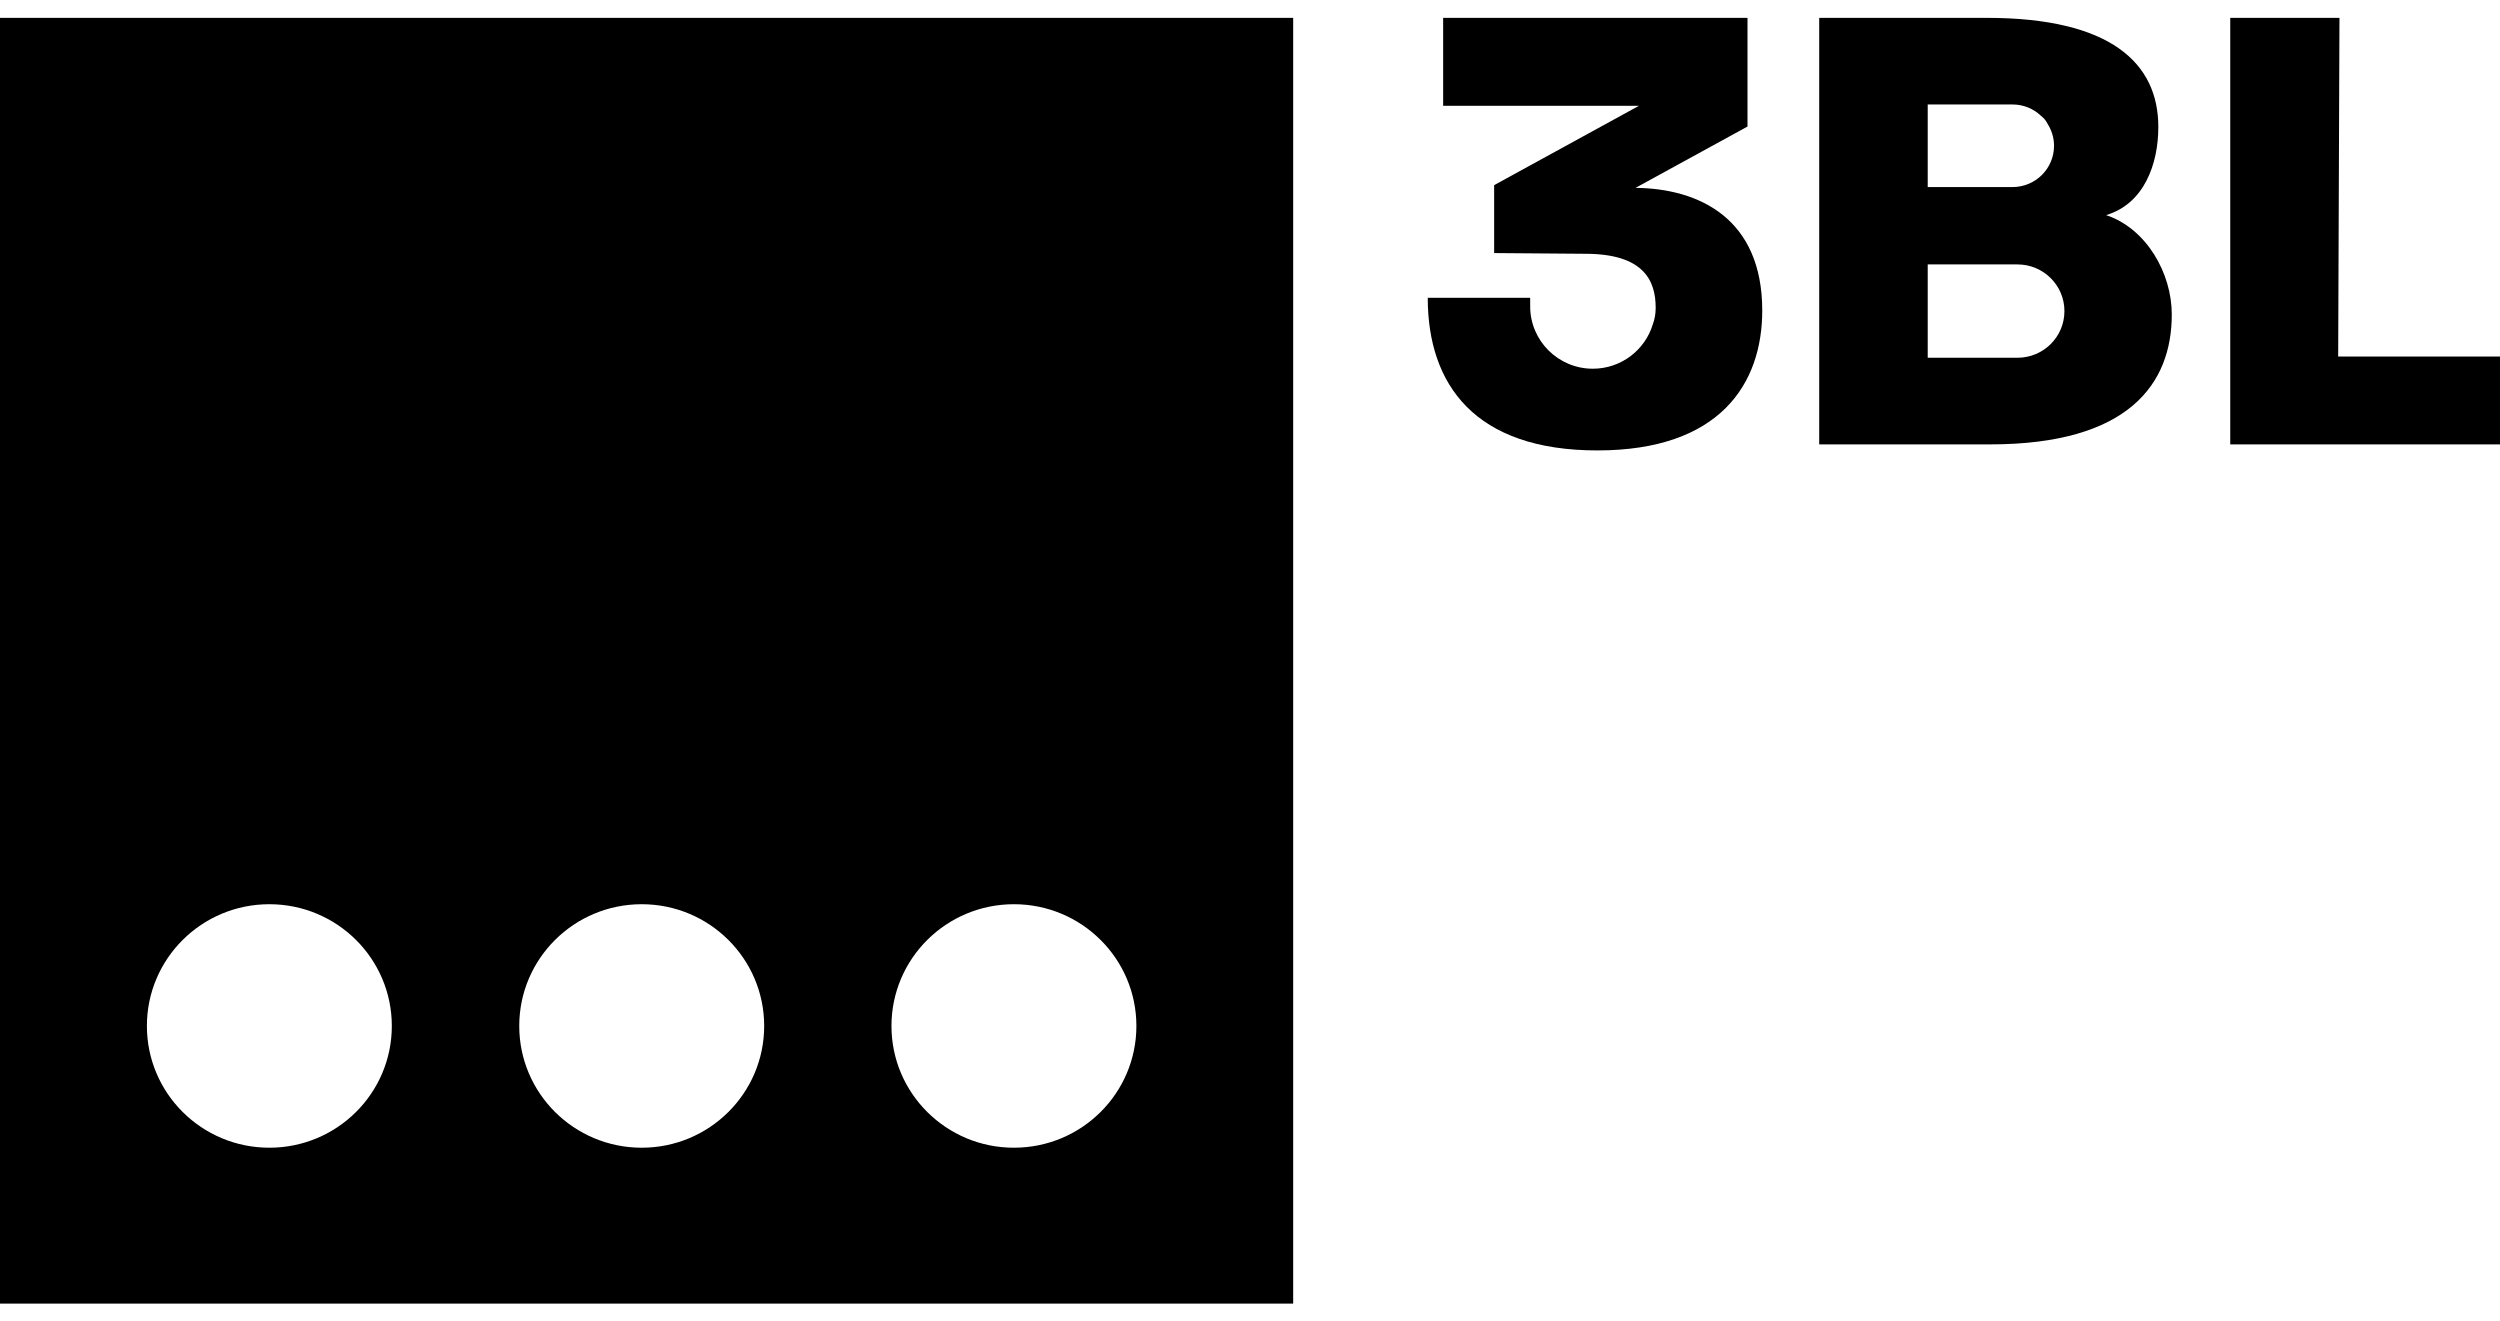
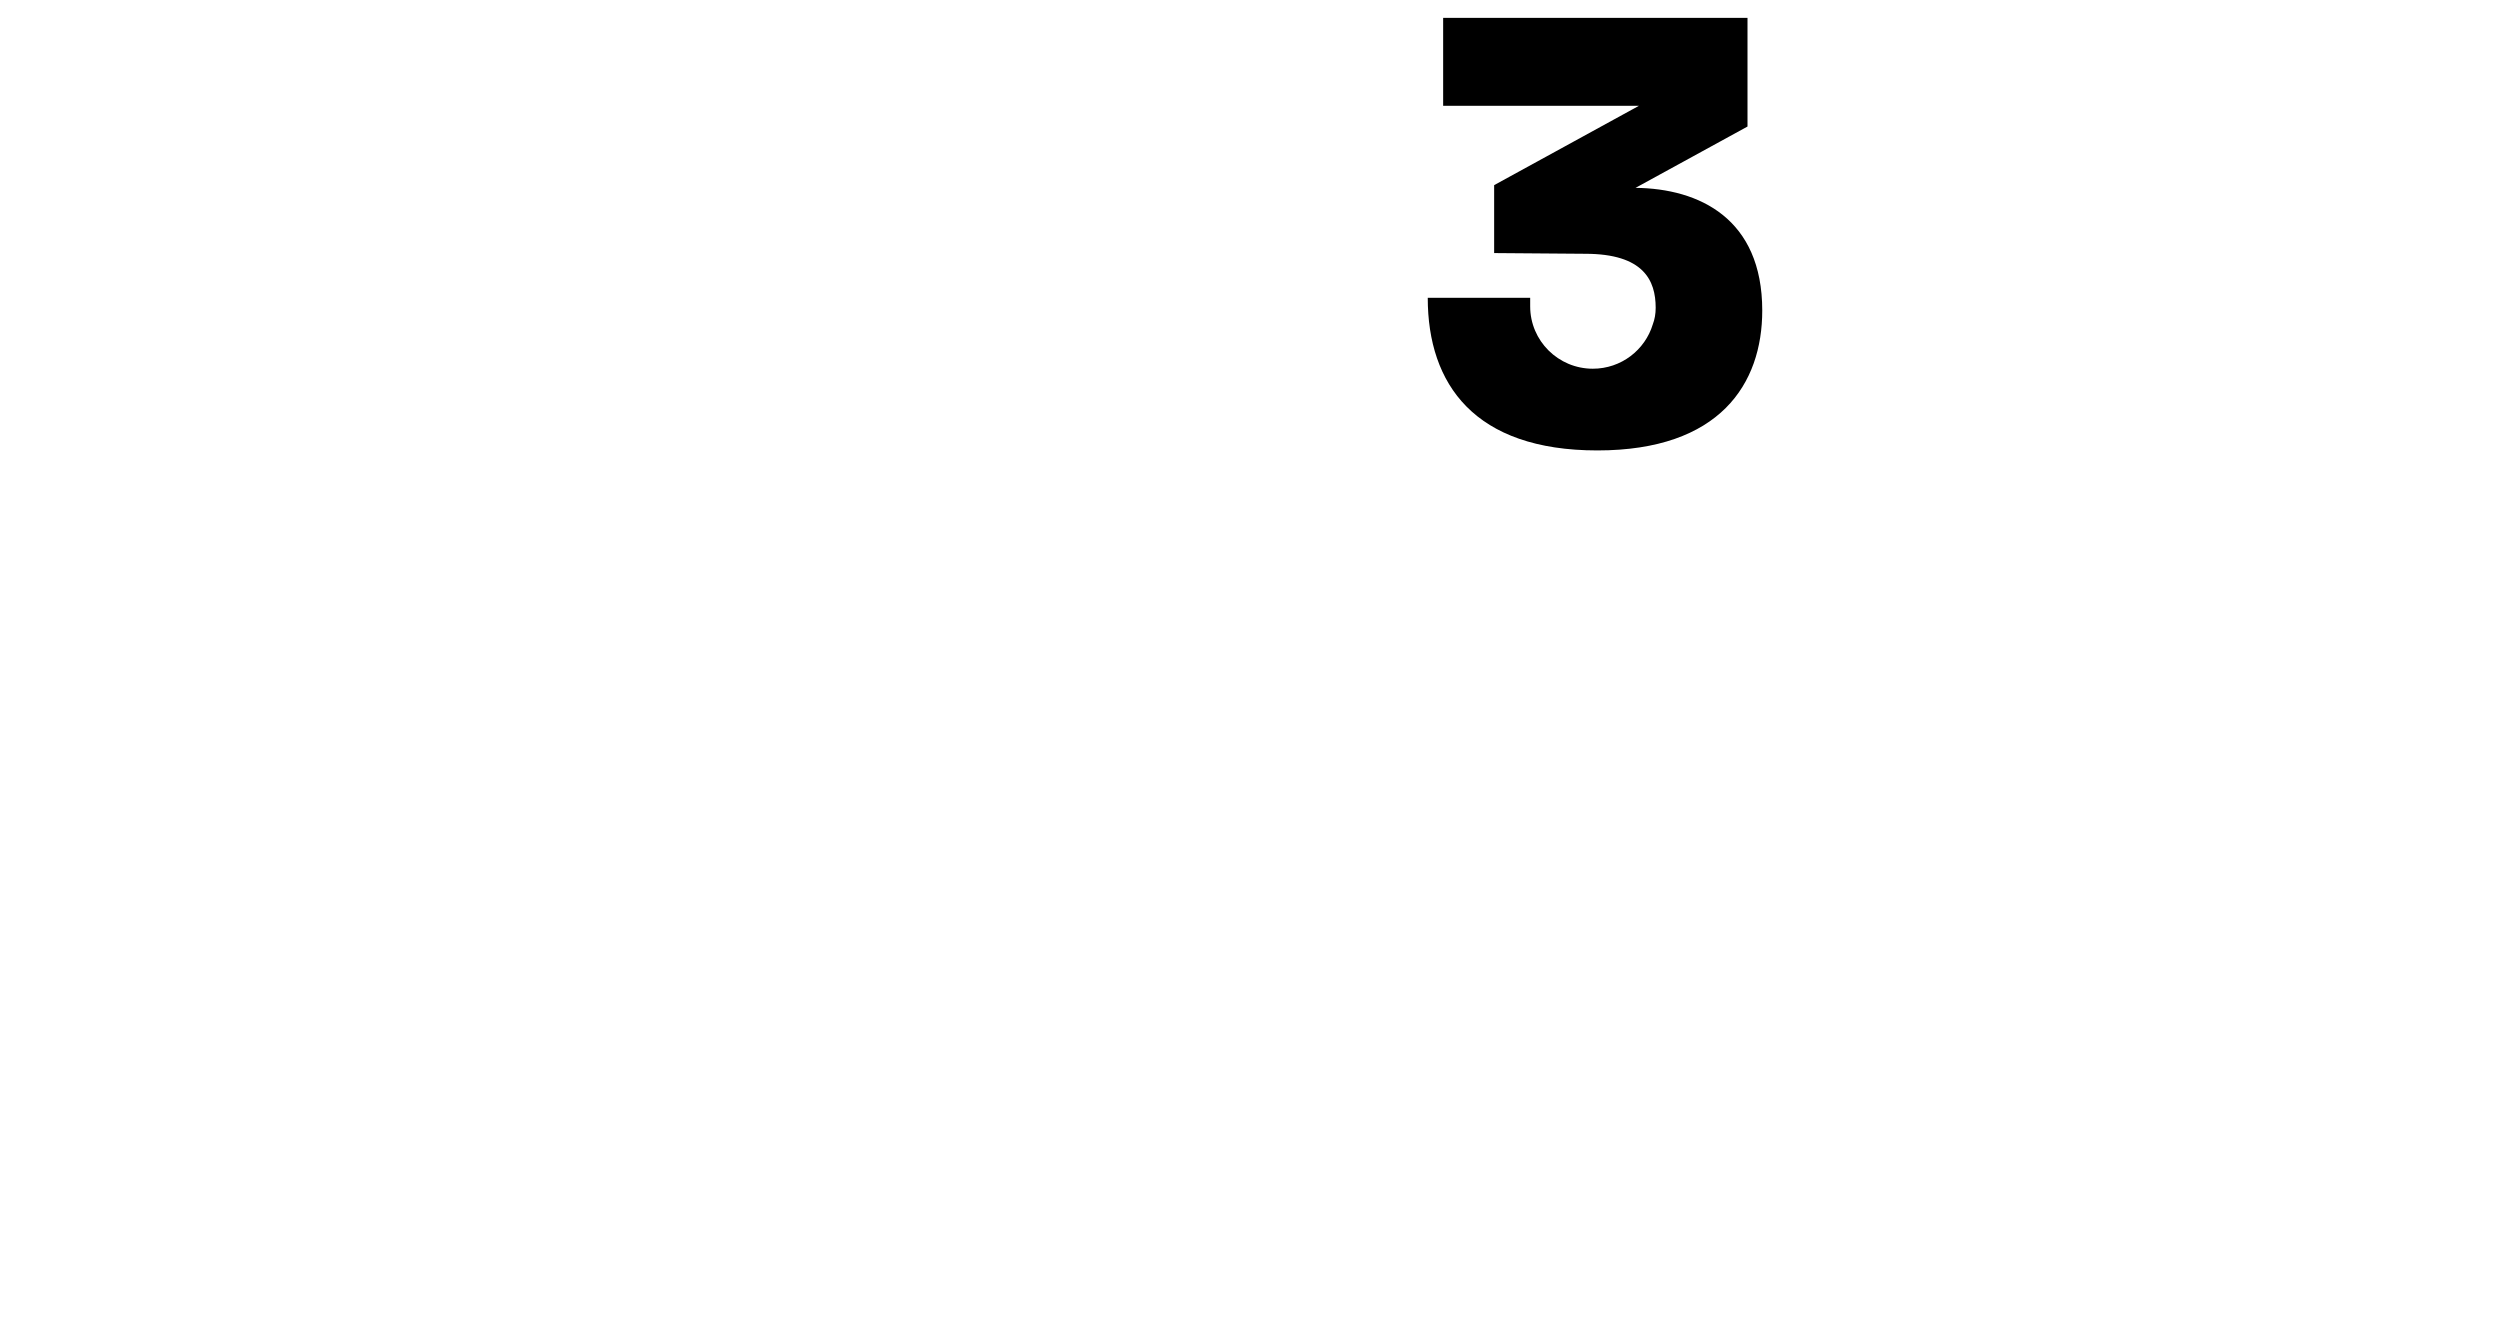
<svg xmlns="http://www.w3.org/2000/svg" width="70" height="37" viewBox="0 0 70 37" fill="none">
  <g clip-path="url(#clip0_679_9674)">
-     <path d="M62.447 0.5H65.505L65.469 9.982H70.001V12.443H62.447V0.5Z" fill="black" />
    <path d="M45.795 5.26L48.93 3.543V0.5H40.408V2.963H45.889L41.836 5.184V7.086L44.388 7.106C46.021 7.106 46.359 7.852 46.359 8.618C46.359 8.787 46.332 8.94 46.279 9.08C46.062 9.799 45.394 10.324 44.599 10.324C43.631 10.324 42.845 9.542 42.845 8.579V8.339H39.977C39.977 10.764 41.291 12.612 44.726 12.612C48.16 12.612 49.343 10.745 49.343 8.694C49.343 6.119 47.577 5.279 45.795 5.26Z" fill="black" />
-     <path d="M58.97 6.023C60.04 5.706 60.433 4.585 60.433 3.559C60.436 1.769 59.102 0.5 55.629 0.5H50.938V12.443H55.722C59.608 12.443 60.81 10.745 60.81 8.803C60.81 7.647 60.098 6.397 58.97 6.023ZM53.976 2.925H56.349C56.655 2.925 56.935 3.043 57.141 3.237C57.229 3.305 57.293 3.384 57.337 3.475C57.447 3.652 57.513 3.86 57.513 4.082C57.513 4.721 56.993 5.238 56.349 5.238H53.976V2.925ZM56.49 10.017H53.976V7.404H56.49C57.216 7.404 57.804 7.989 57.804 8.711C57.804 9.432 57.216 10.017 56.49 10.017Z" fill="black" />
-     <path fill-rule="evenodd" clip-rule="evenodd" d="M36.209 36.5H0V0.5H36.209V36.5ZM7.542 32.136C9.436 32.136 10.971 30.61 10.971 28.727C10.971 26.844 9.436 25.318 7.542 25.318C5.648 25.318 4.113 26.844 4.113 28.727C4.113 30.61 5.648 32.136 7.542 32.136ZM21.397 28.727C21.397 30.61 19.862 32.136 17.968 32.136C16.074 32.136 14.539 30.61 14.539 28.727C14.539 26.844 16.074 25.318 17.968 25.318C19.862 25.318 21.397 26.844 21.397 28.727ZM28.39 32.136C30.284 32.136 31.819 30.61 31.819 28.727C31.819 26.844 30.284 25.318 28.39 25.318C26.496 25.318 24.961 26.844 24.961 28.727C24.961 30.61 26.496 32.136 28.39 32.136Z" fill="black" />
  </g>
  <defs>
    <clipPath id="clip0_679_9674">
      <rect width="70" height="36" fill="white" transform="translate(0 0.5)" />
    </clipPath>
  </defs>
</svg>